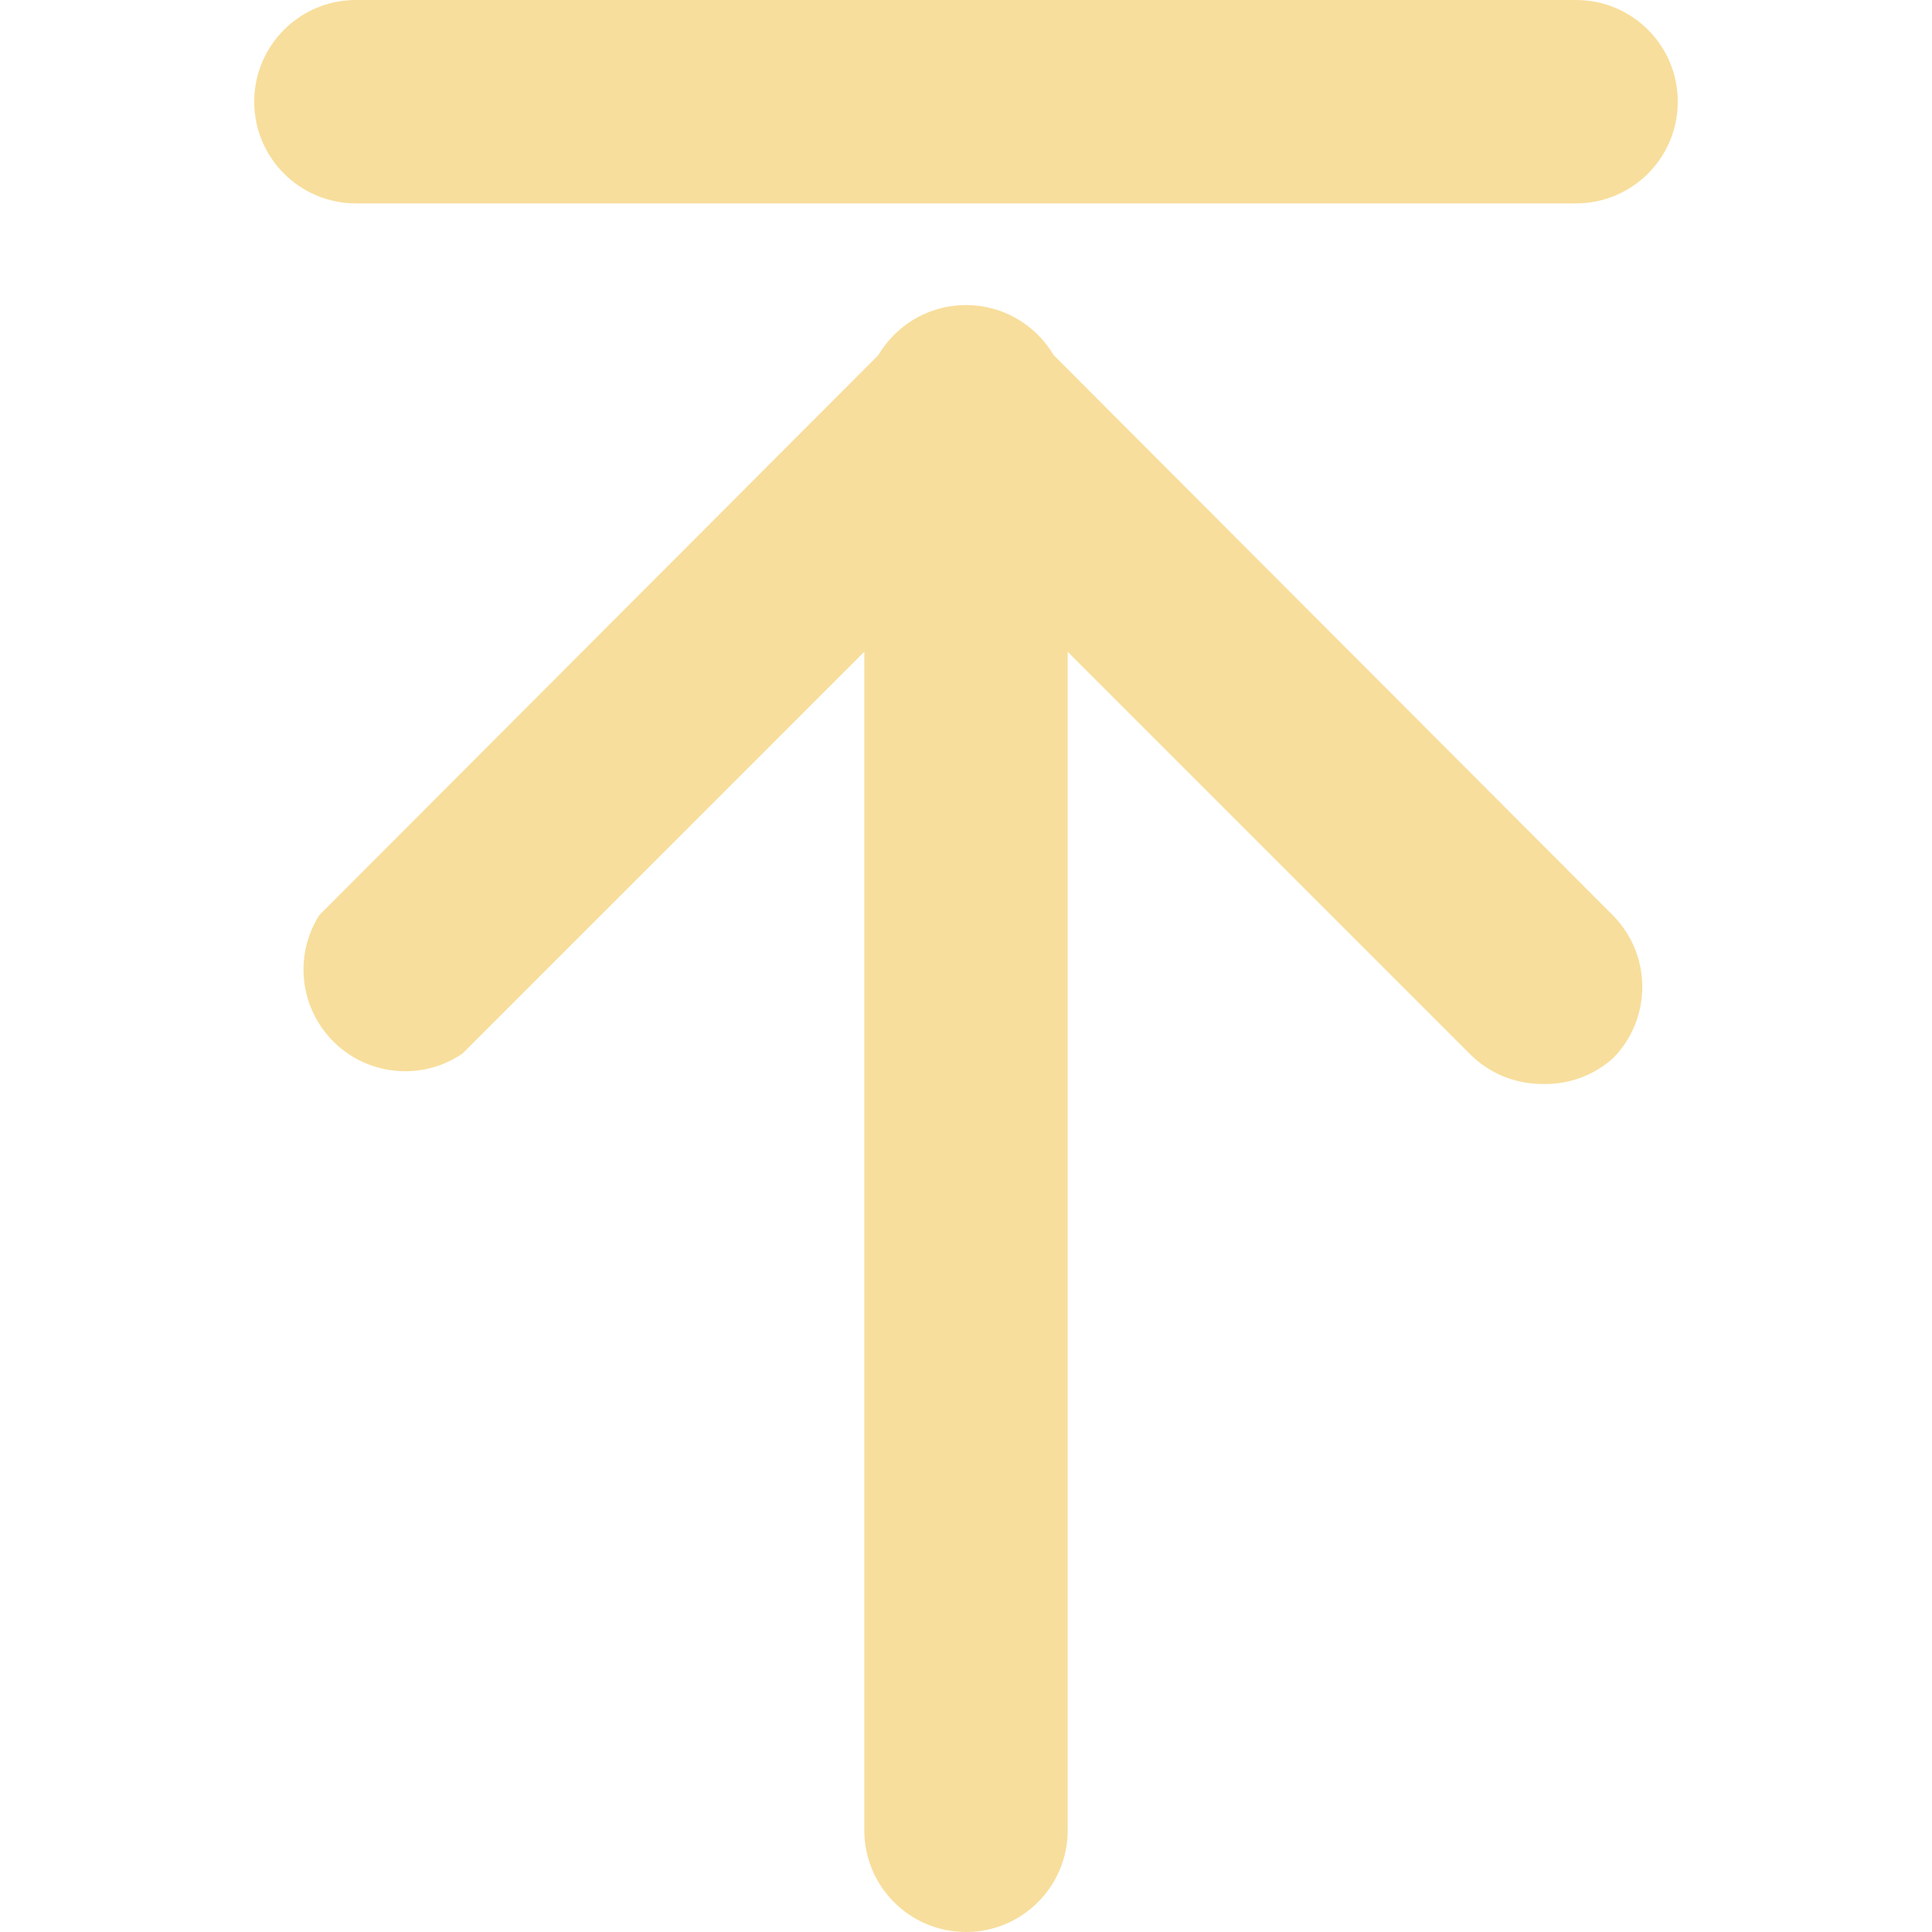
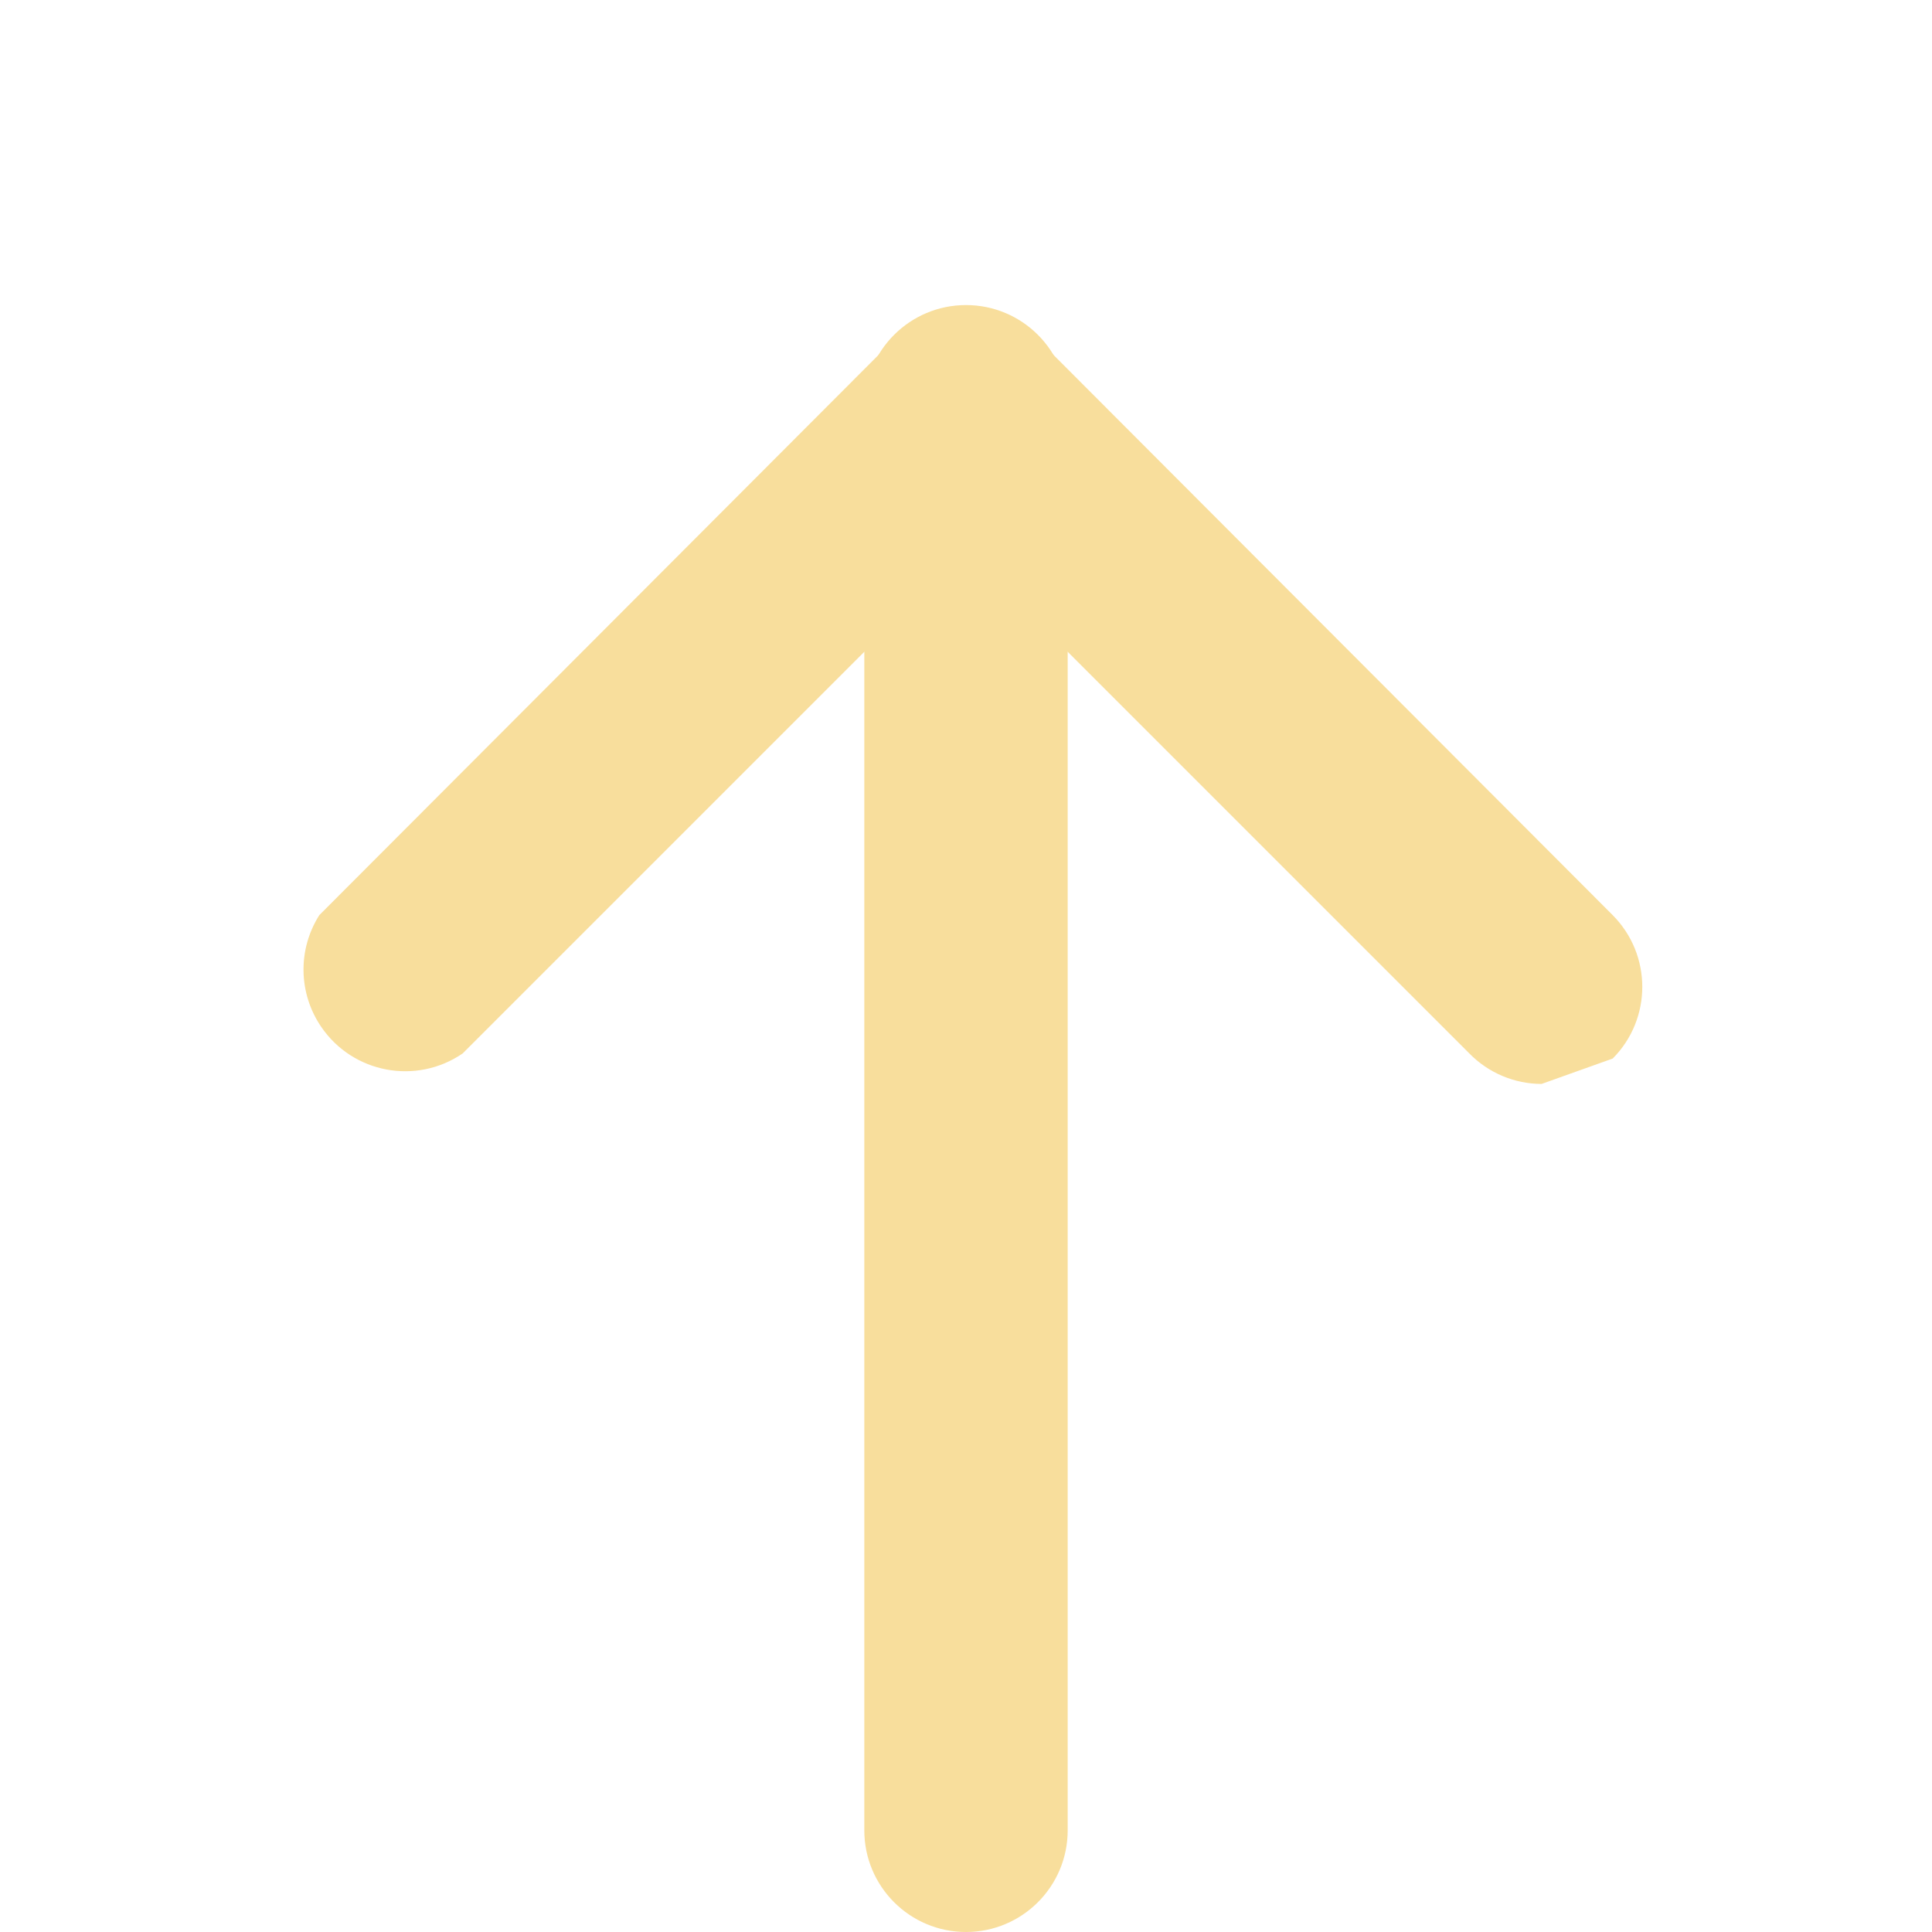
<svg xmlns="http://www.w3.org/2000/svg" width="41" height="41" viewBox="0 0 41 41" fill="none">
-   <path d="M32.714 23.003C32.137 23.001 31.585 22.768 31.182 22.356L20.5 11.674L9.818 22.356C8.835 23.029 7.492 22.778 6.819 21.795C6.331 21.083 6.314 20.15 6.776 19.421L18.968 7.207C19.807 6.361 21.173 6.356 22.02 7.195C22.024 7.199 22.028 7.203 22.032 7.207L34.224 19.421C35.061 20.263 35.061 21.622 34.224 22.464C33.809 22.831 33.268 23.024 32.714 23.003Z" fill="#F8DE9C" />
+   <path d="M32.714 23.003C32.137 23.001 31.585 22.768 31.182 22.356L20.5 11.674L9.818 22.356C8.835 23.029 7.492 22.778 6.819 21.795C6.331 21.083 6.314 20.15 6.776 19.421L18.968 7.207C19.807 6.361 21.173 6.356 22.02 7.195C22.024 7.199 22.028 7.203 22.032 7.207L34.224 19.421C35.061 20.263 35.061 21.622 34.224 22.464Z" fill="#F8DE9C" />
  <path d="M20.5 41C19.308 41 18.342 40.034 18.342 38.842V8.632C18.342 7.44 19.308 6.474 20.5 6.474C21.692 6.474 22.658 7.44 22.658 8.632V38.842C22.658 40.034 21.692 41 20.5 41Z" fill="#F8DE9C" />
-   <path d="M33.447 4.316H7.553C6.361 4.316 5.395 3.35 5.395 2.158C5.395 0.966 6.361 0 7.553 0H33.447C34.639 0 35.605 0.966 35.605 2.158C35.605 3.35 34.639 4.316 33.447 4.316Z" fill="#F8DE9C" />
</svg>